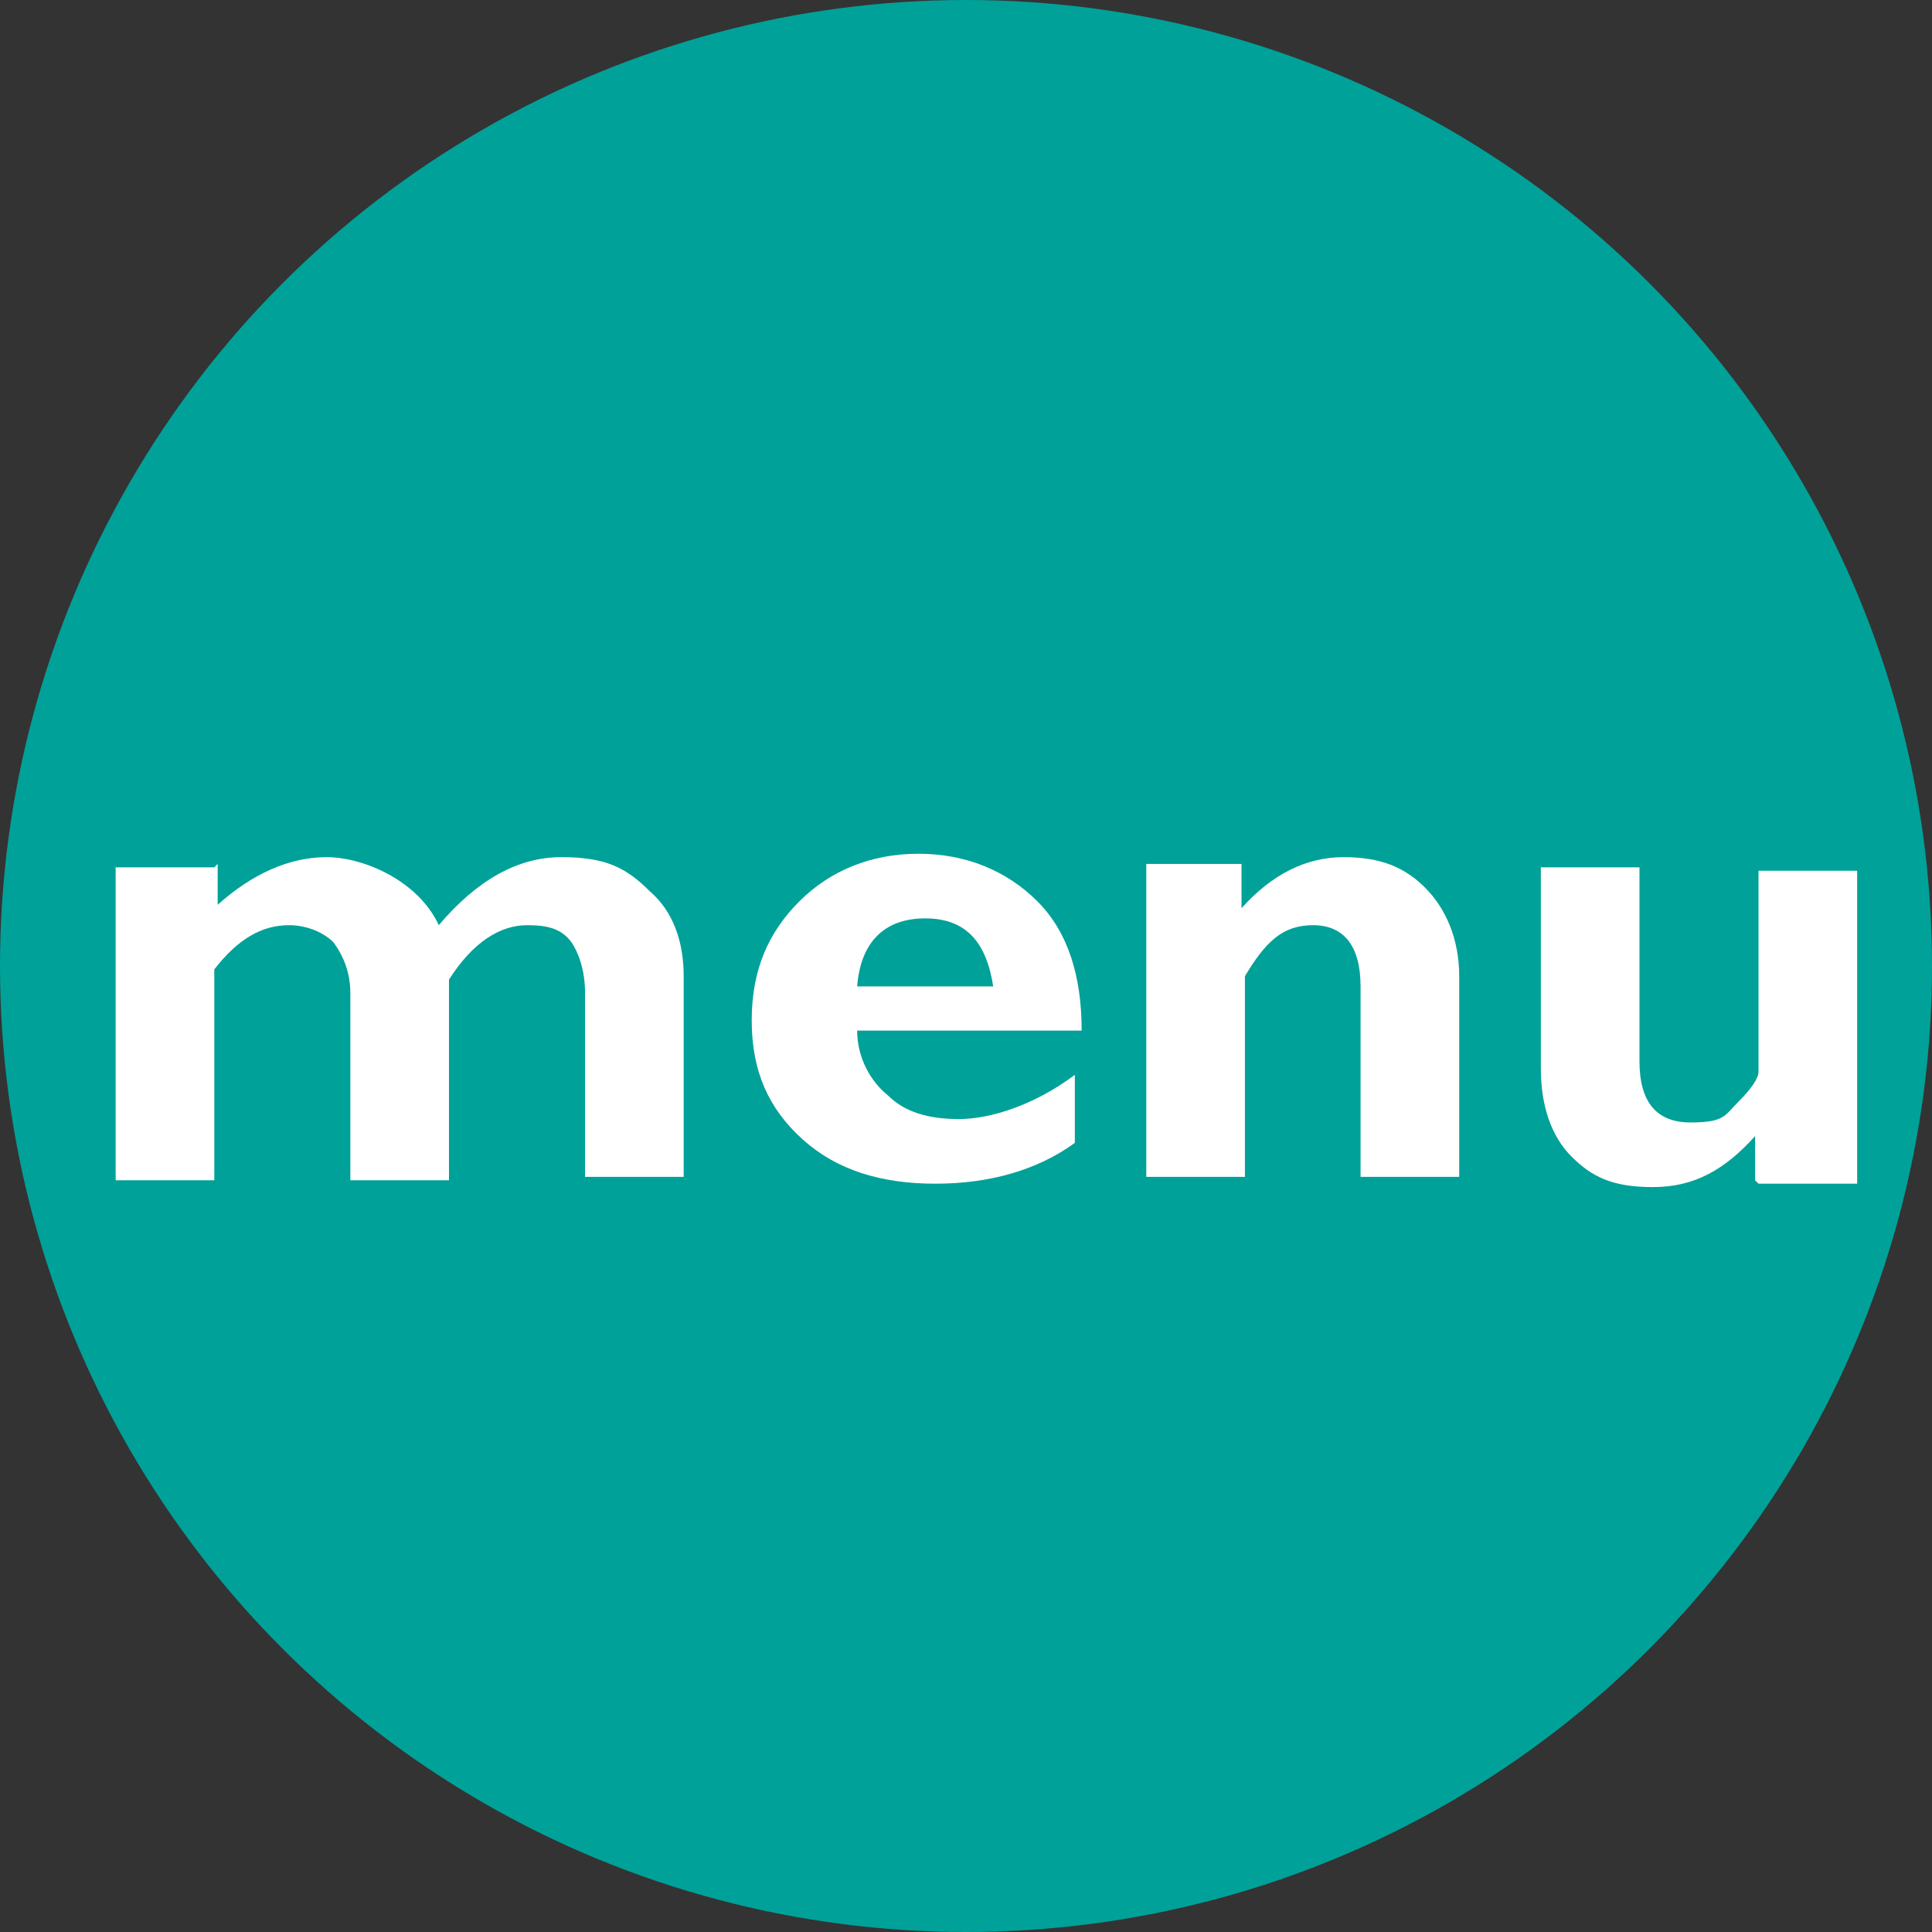
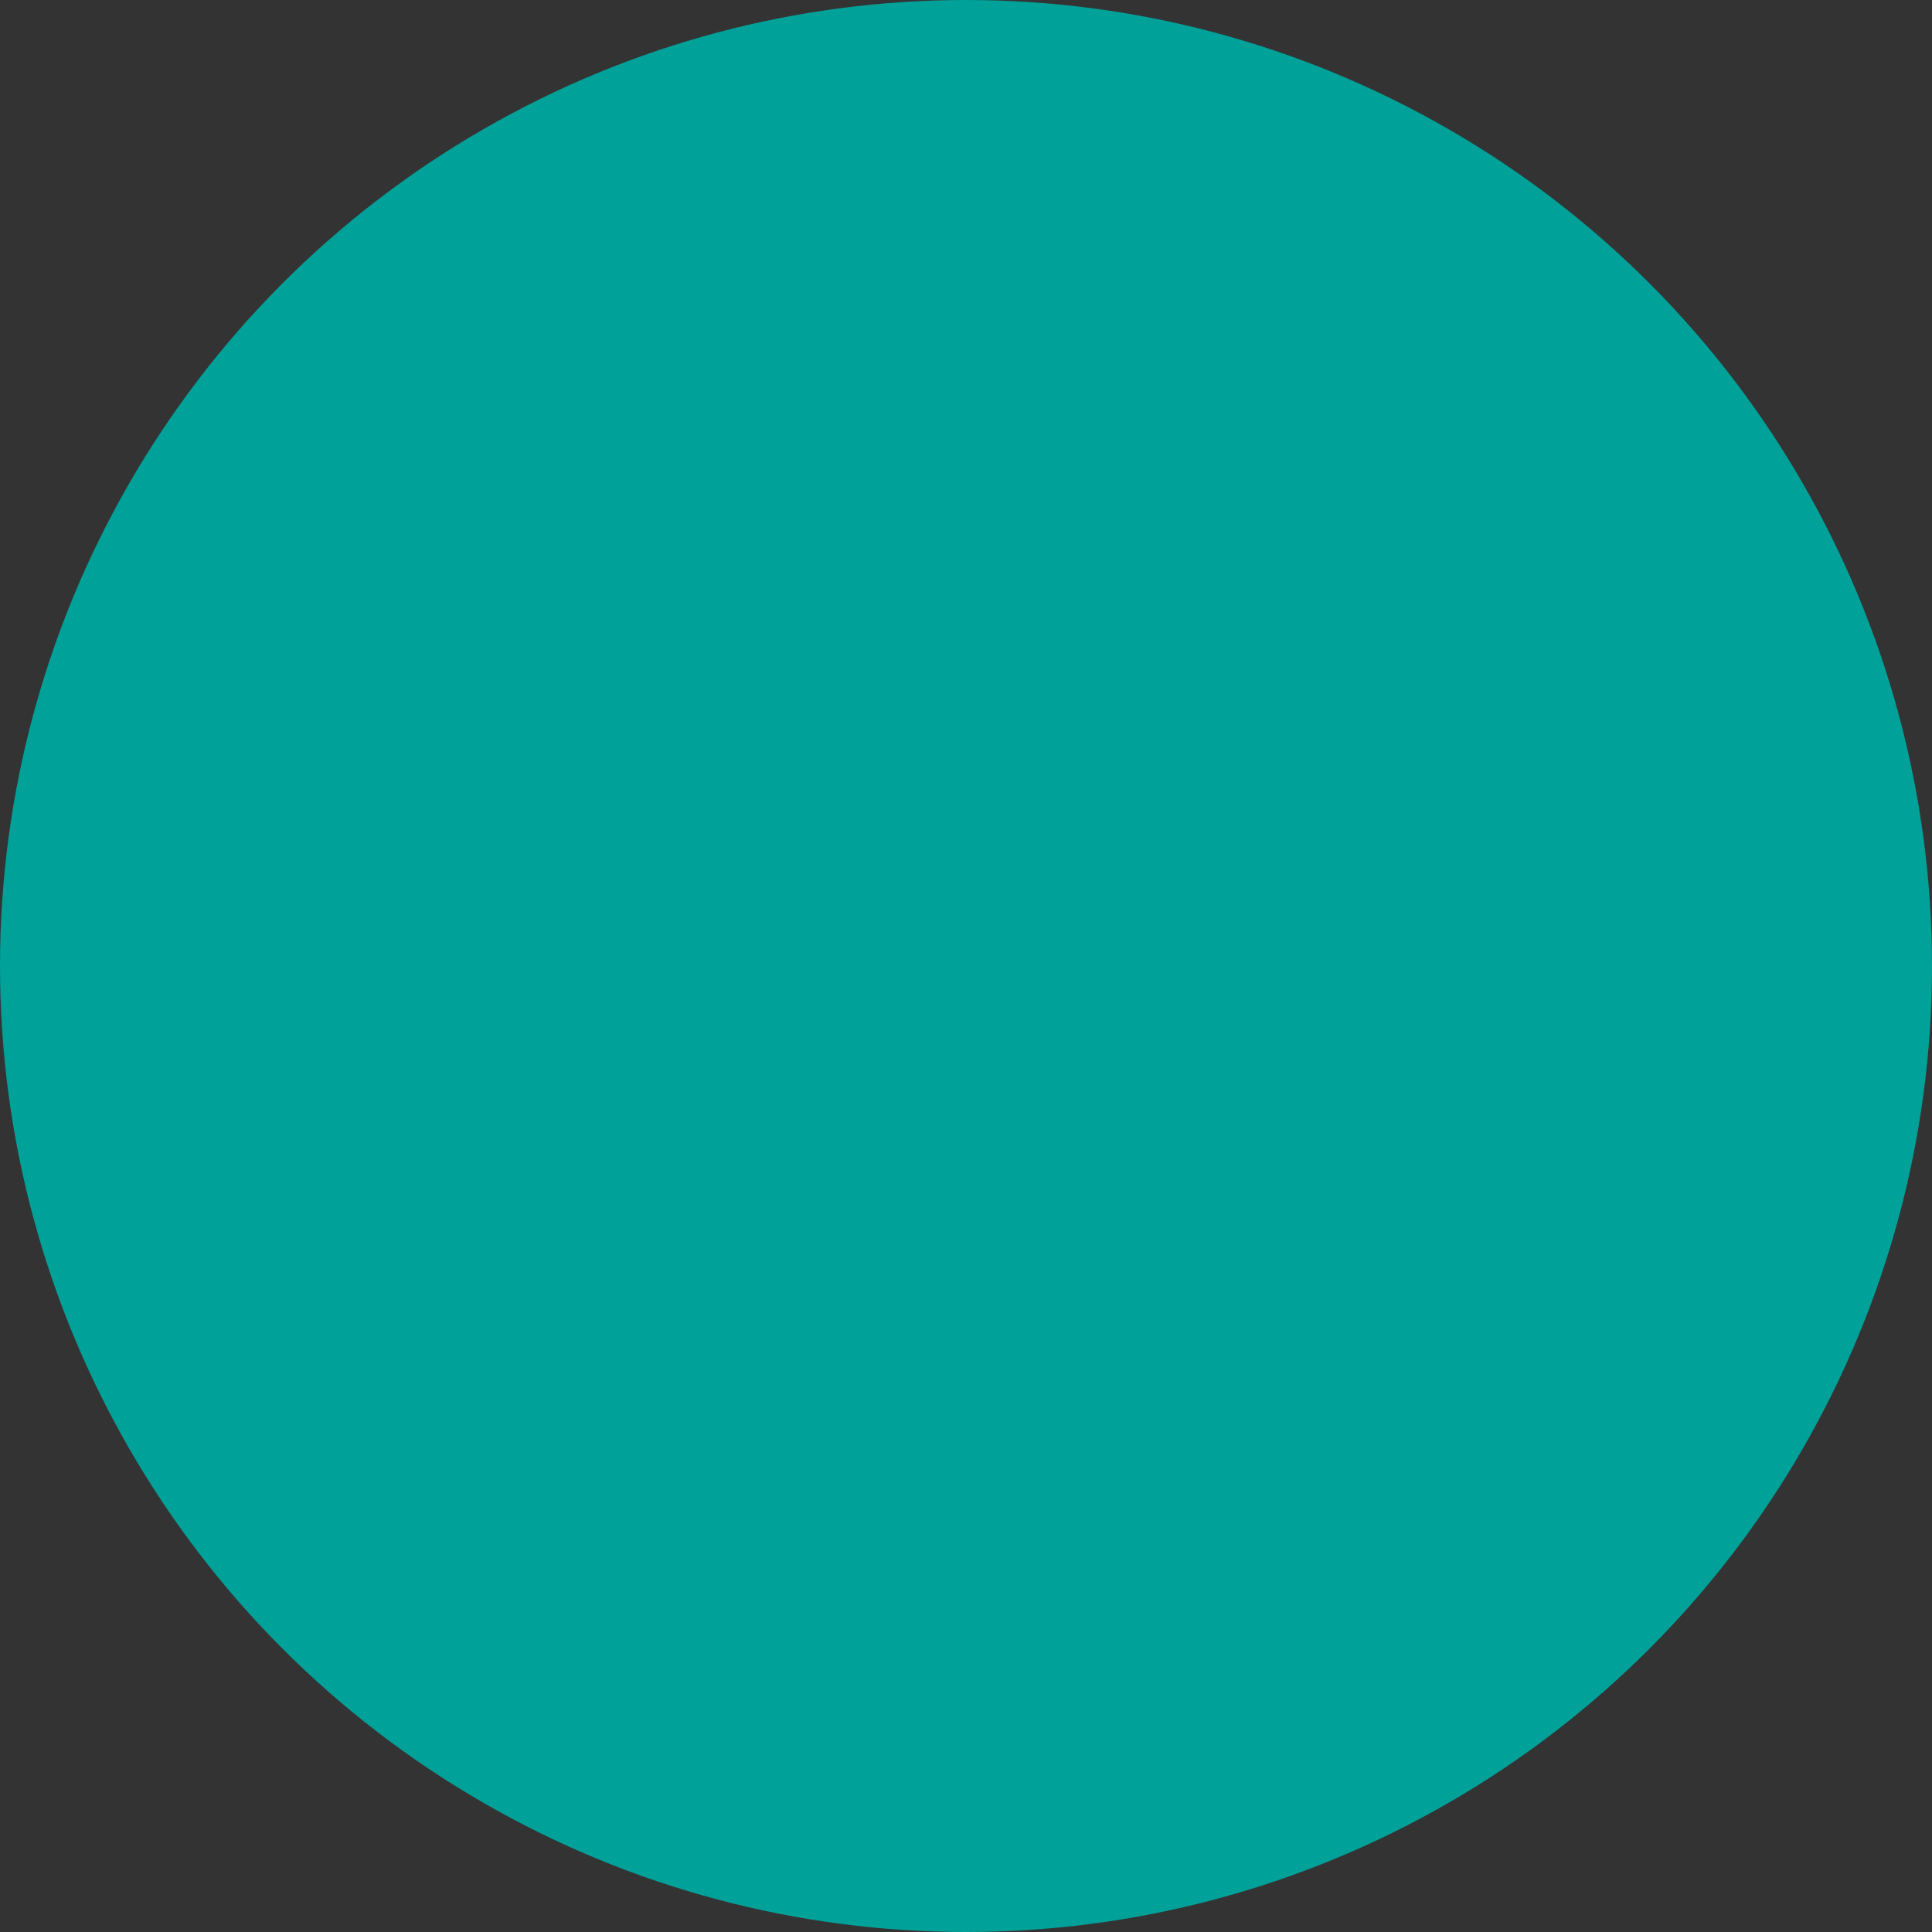
<svg xmlns="http://www.w3.org/2000/svg" id="_レイヤー_1" data-name="レイヤー_1" version="1.1" viewBox="0 0 56.8 56.8">
  <rect x="0" y="0" width="56.8" height="56.8" fill="#333333" stroke="none" />
  <defs>
    <style>
      .st0 {
        fill: #fff;
      }

      .st1 {
        fill: #00a199;
      }
    </style>
  </defs>
  <circle class="st1" cx="28.4" cy="28.4" r="28.4" />
  <g>
-     <path class="st0" d="M6.4,25.4v1.2c1-.9,2.1-1.4,3.2-1.4s2.7.7,3.3,2c1.1-1.3,2.3-2,3.6-2s1.9.3,2.6,1c.7.6,1,1.5,1,2.5v5.9h-2.9v-5.4c0-.7-.2-1.2-.4-1.5-.3-.4-.7-.5-1.3-.5-.8,0-1.6.5-2.3,1.6v5.9h-2.9v-5.5c0-.6-.2-1.1-.5-1.5-.3-.3-.8-.5-1.3-.5-.8,0-1.5.4-2.2,1.3v6.2h-2.9v-9.2h2.9Z" />
-     <path class="st0" d="M31.6,31.8v1.8c-1.1.8-2.5,1.2-4.1,1.2s-2.9-.4-3.9-1.3c-1-.9-1.5-2-1.5-3.5s.5-2.6,1.4-3.5c.9-.9,2.1-1.4,3.5-1.4s2.6.5,3.5,1.4,1.3,2.2,1.3,3.8h-6.6c0,.8.4,1.5.9,1.9.5.5,1.2.7,2.1.7s2.2-.4,3.4-1.3ZM25.2,29h4c-.2-1.3-.8-2-2-2s-1.9.7-2,2Z" />
-     <path class="st0" d="M36.5,25.4v1.3c.9-1,1.9-1.5,3-1.5s1.8.3,2.4.9c.6.6,1,1.5,1,2.6v5.9h-2.9v-5.6c0-1.2-.5-1.8-1.4-1.8s-1.4.5-2,1.5v5.9h-2.9v-9.2h2.9Z" />
-     <path class="st0" d="M51.6,34.7v-1.3c-.9,1-1.8,1.5-3,1.5s-1.8-.3-2.4-.9-.9-1.5-.9-2.6v-5.9h2.9v5.7c0,1.2.5,1.8,1.5,1.8s1-.2,1.4-.6c.4-.4.6-.7.6-.9v-5.9h2.9v9.2h-2.9Z" />
-   </g>
+     </g>
</svg>